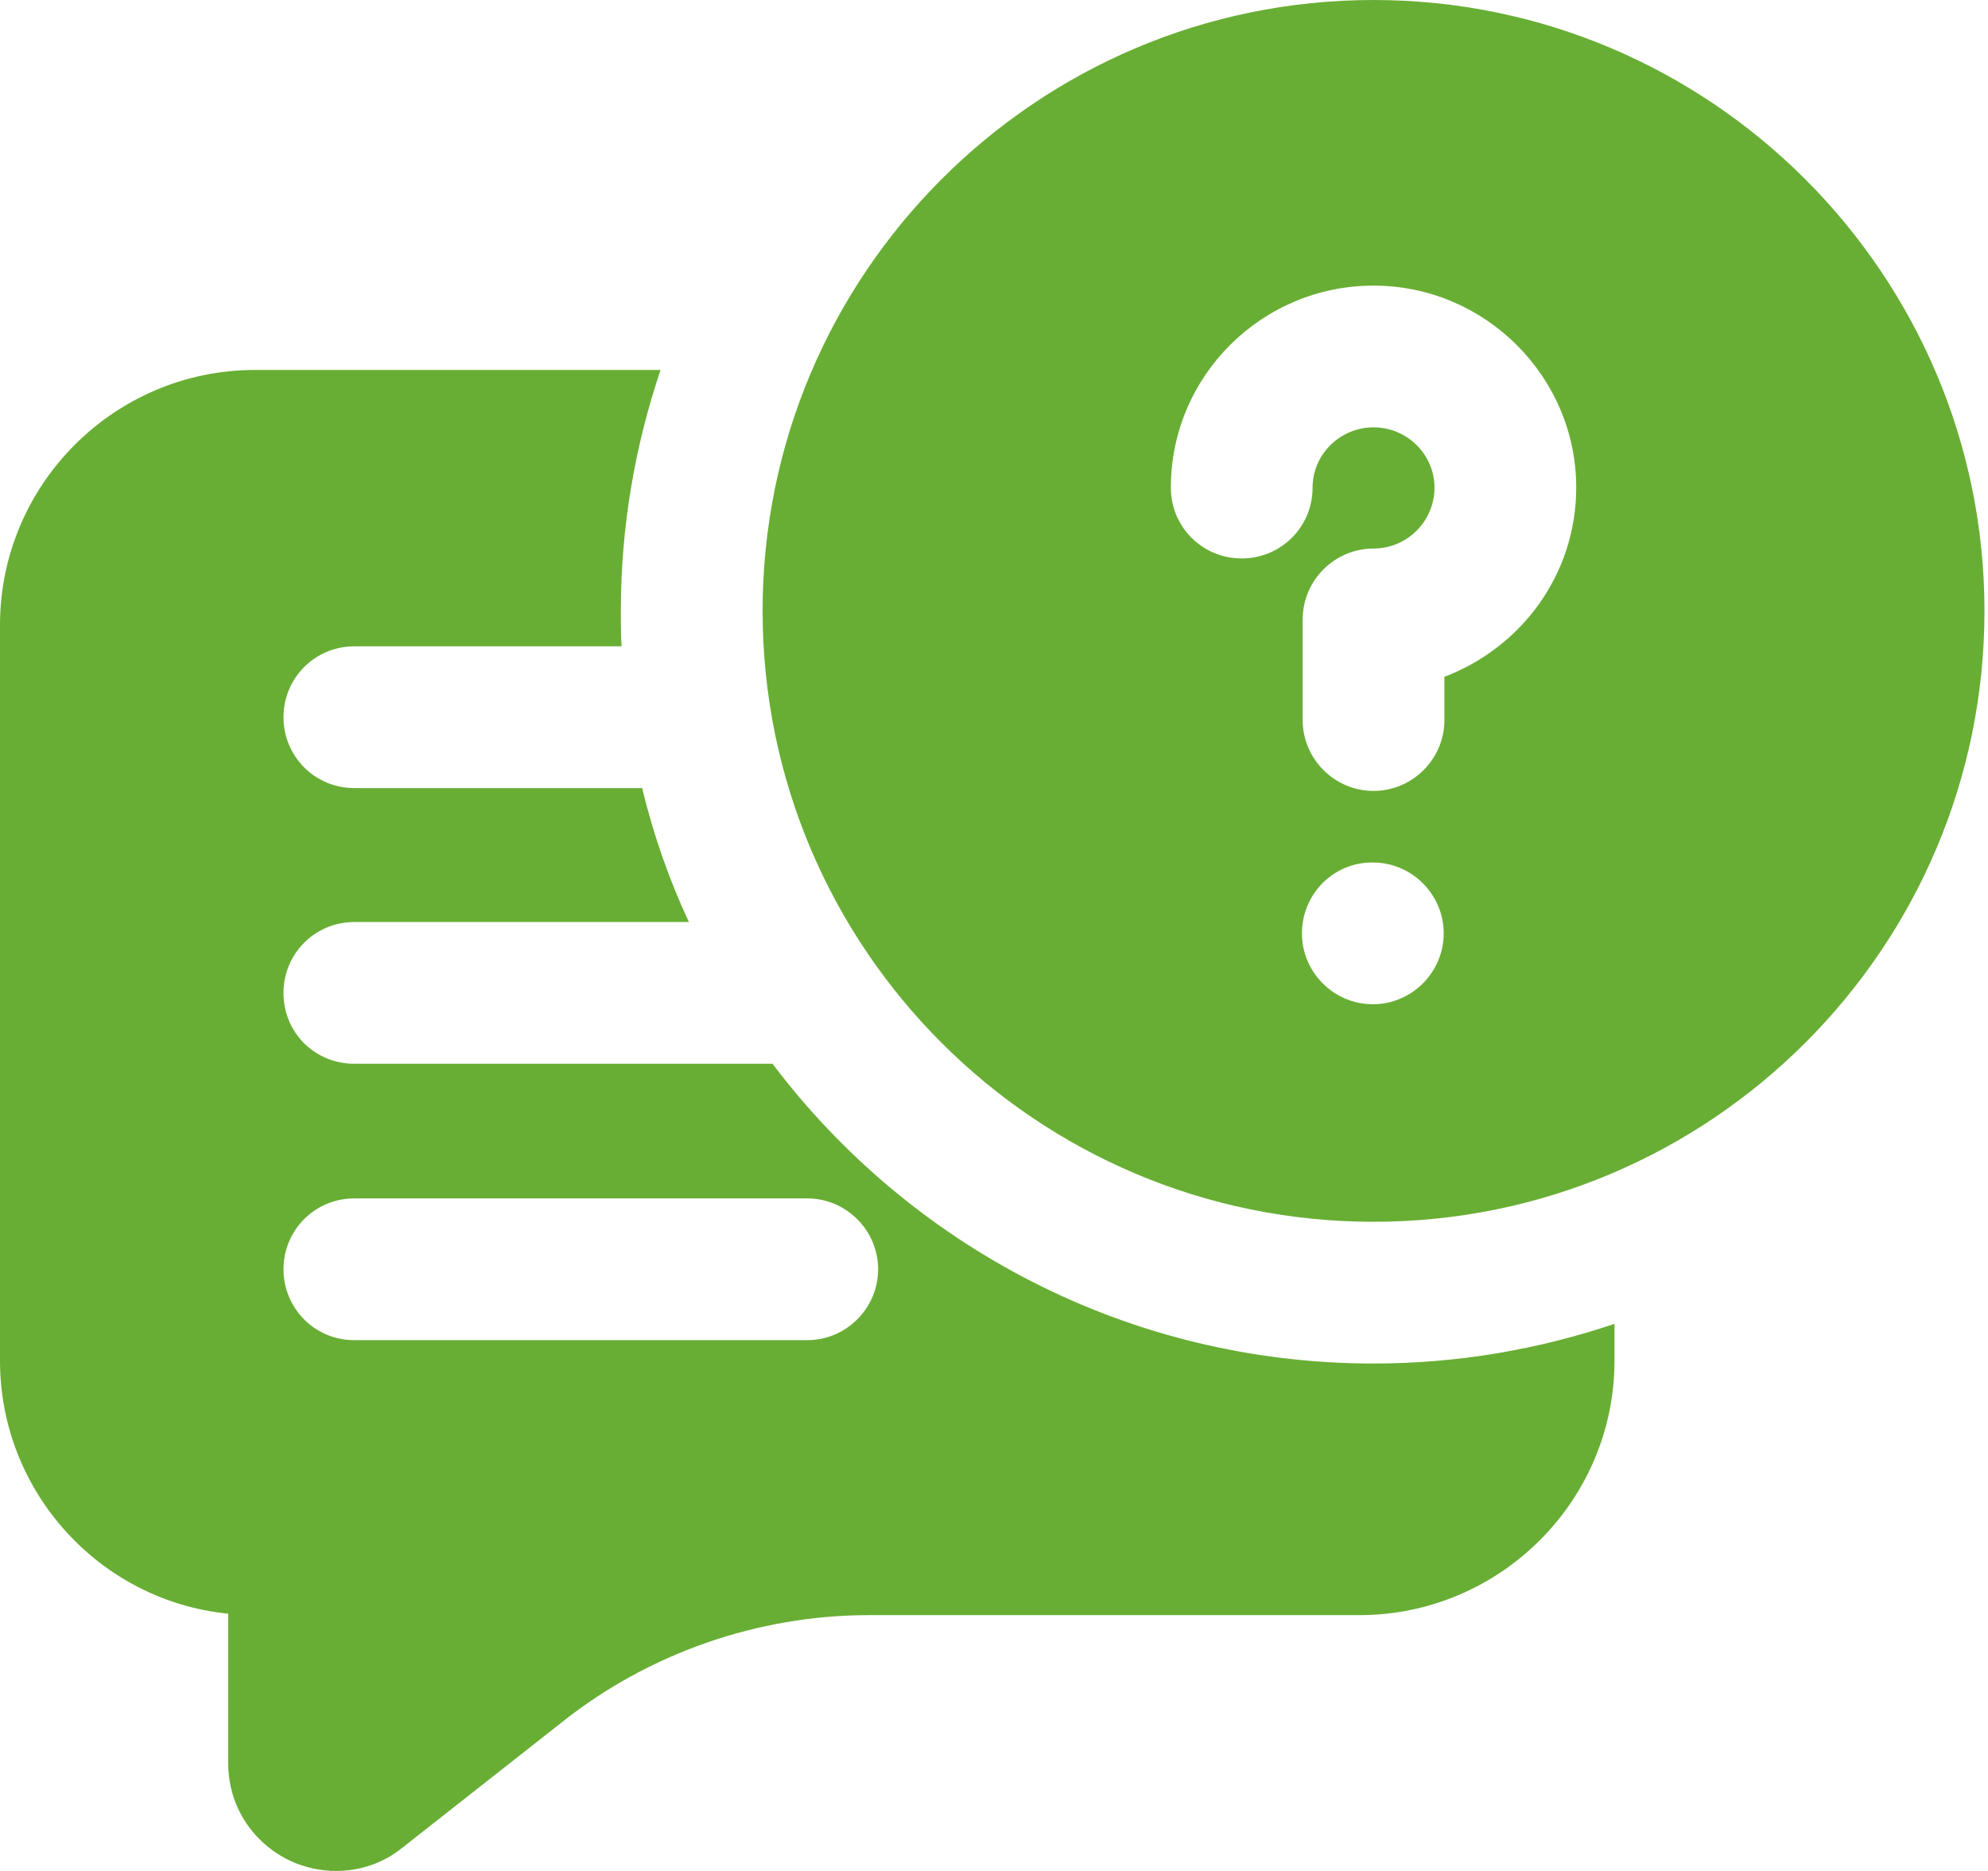
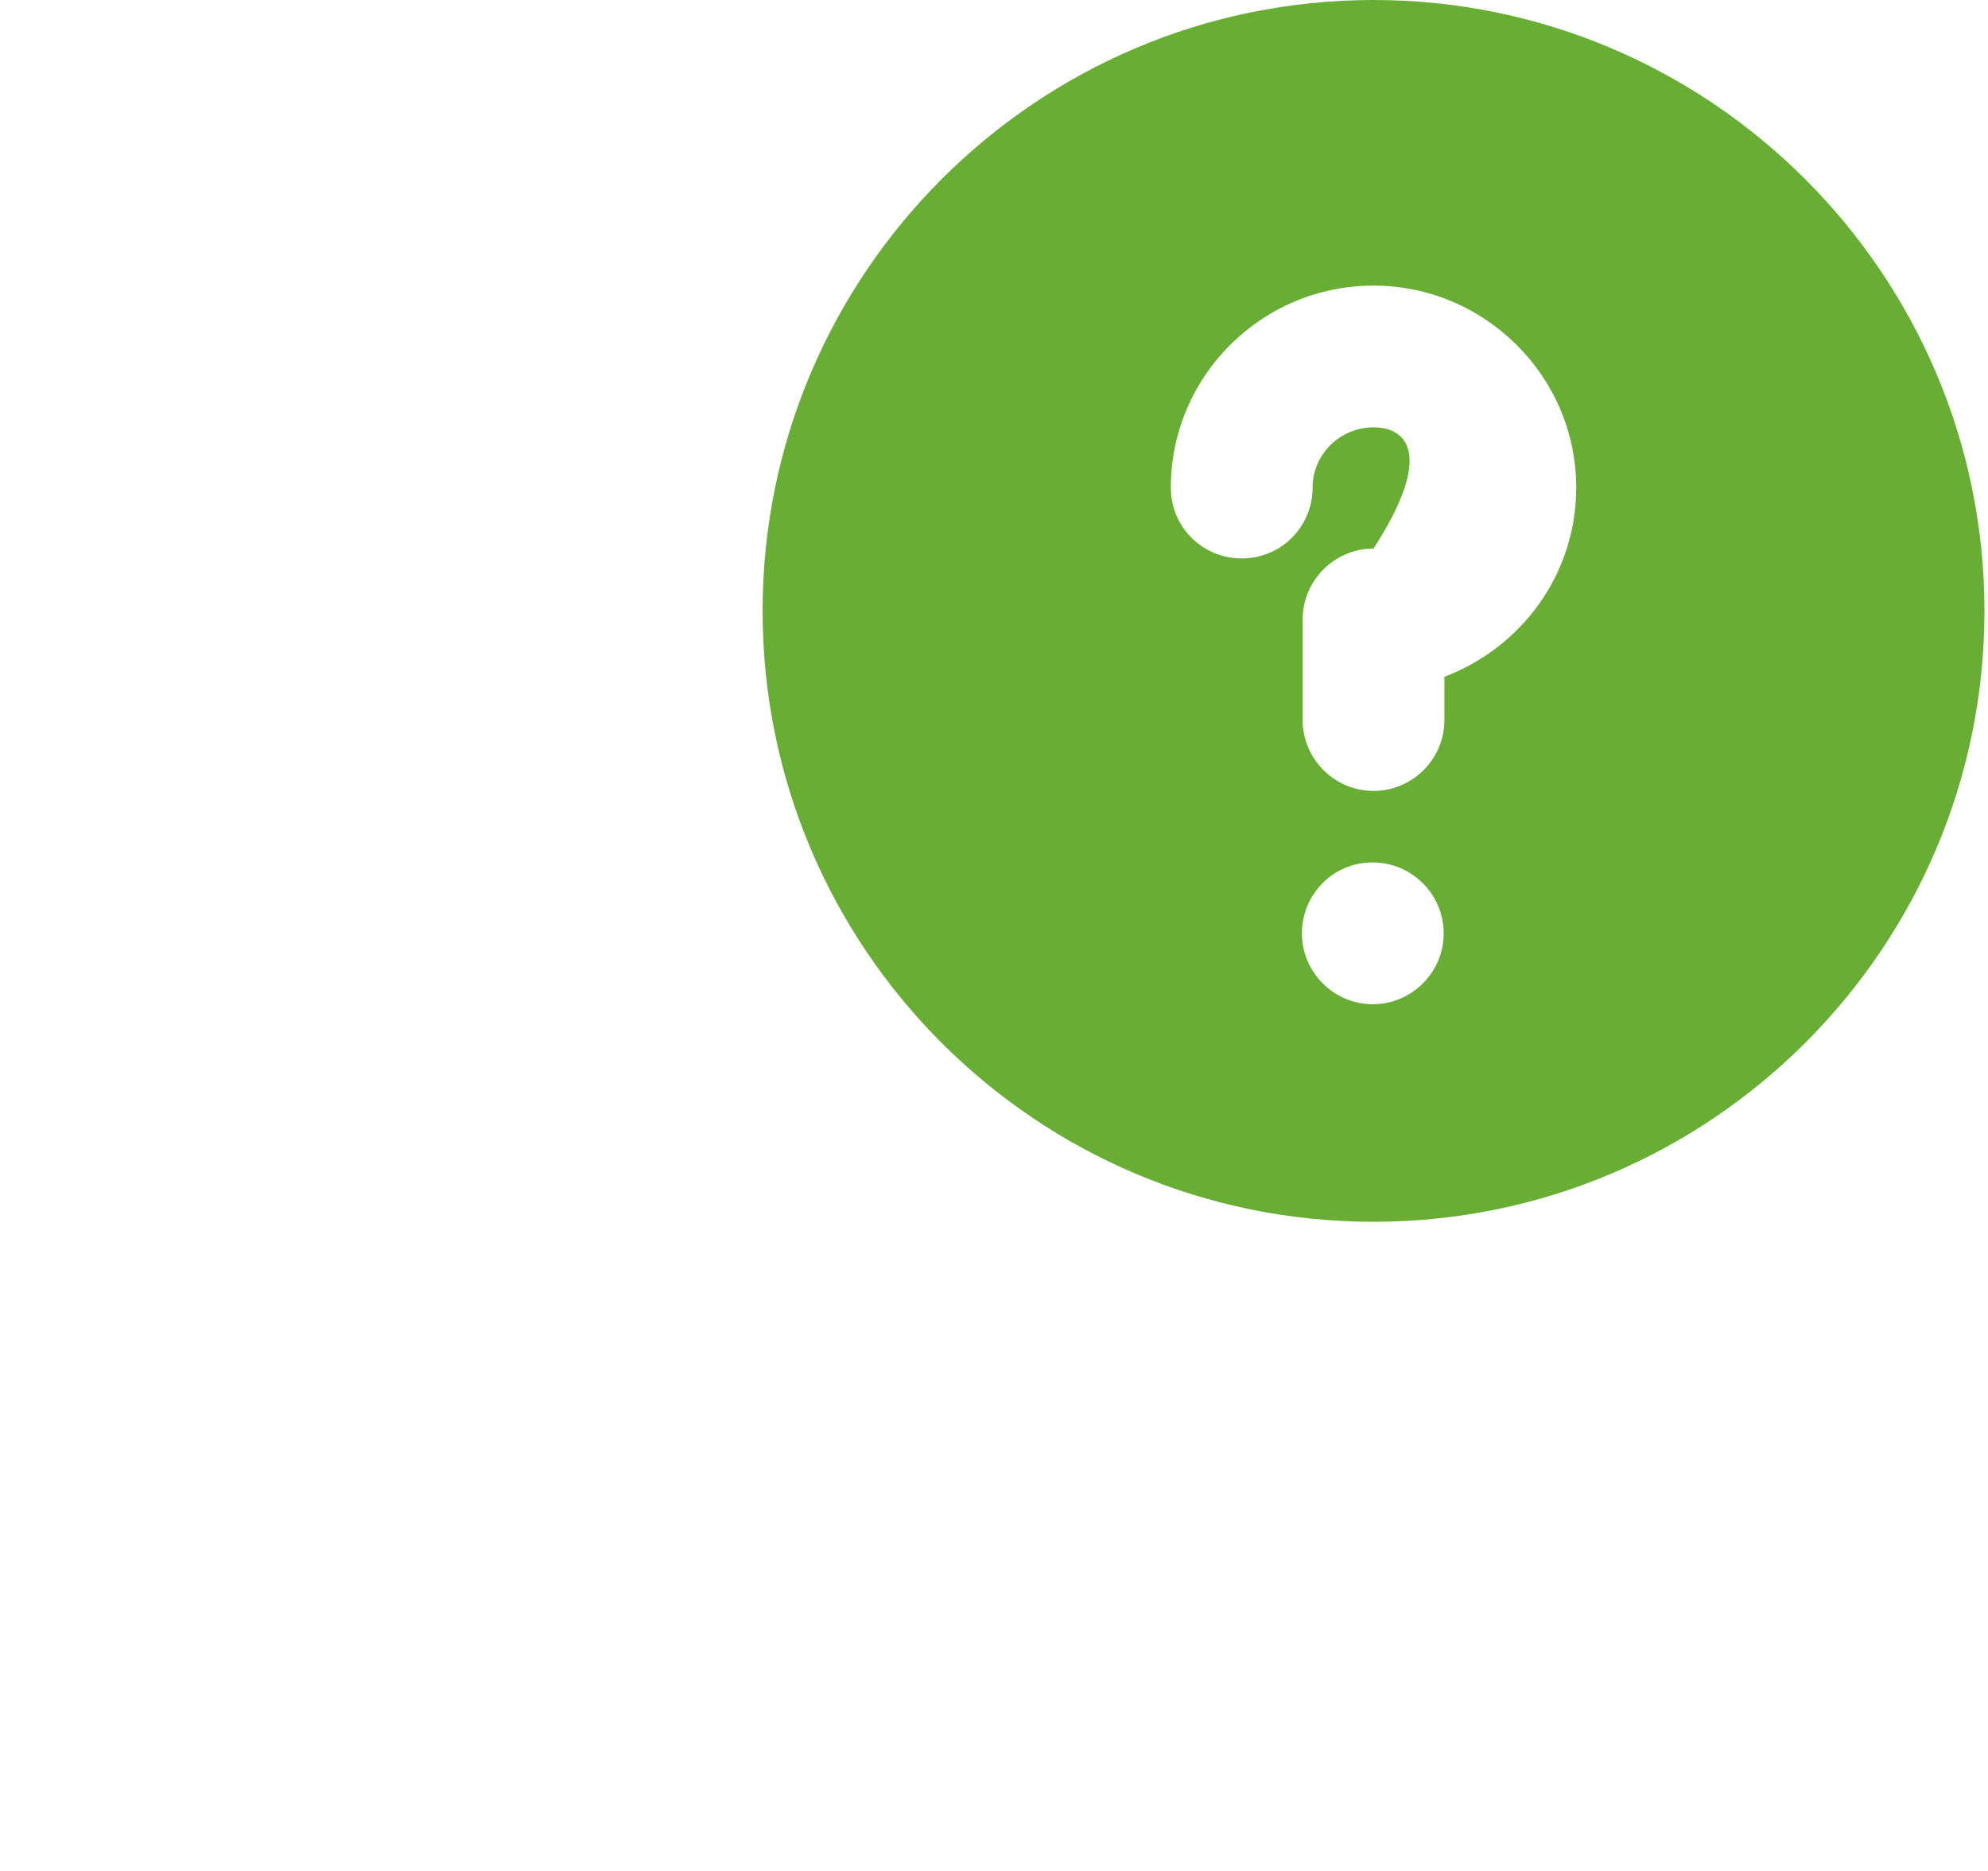
<svg xmlns="http://www.w3.org/2000/svg" width="68" height="64" viewBox="0 0 68 64" fill="none">
-   <path d="M26.424 36.388H12.121C10.764 36.388 9.697 35.321 9.697 33.964C9.697 32.63 10.764 31.54 12.121 31.54H23.564C22.885 30.085 22.352 28.558 21.964 26.958H12.121C10.764 26.958 9.697 25.867 9.697 24.534C9.697 23.2 10.764 22.109 12.121 22.109H21.261C21.236 21.697 21.236 21.309 21.236 20.897C21.236 18.012 21.721 15.249 22.594 12.655H8.727C3.903 12.655 0 16.582 0 21.382V46.546C0 51.03 3.418 54.764 7.806 55.2V60.315C7.806 61.746 8.606 63.006 9.891 63.636C10.4 63.879 10.958 64 11.491 64C12.315 64 13.115 63.733 13.77 63.2L19.224 58.909C22.182 56.558 25.915 55.249 29.721 55.249H46.497C51.297 55.249 55.224 51.346 55.224 46.546V45.285C52.63 46.158 49.867 46.642 46.982 46.642C38.594 46.642 31.127 42.618 26.424 36.388ZM27.612 45.843H12.121C10.764 45.843 9.697 44.752 9.697 43.418C9.697 42.085 10.764 40.994 12.121 40.994H27.612C28.945 40.994 30.036 42.085 30.036 43.418C30.036 44.752 28.945 45.843 27.612 45.843Z" fill="#68AE34" />
-   <path d="M46.982 0C35.443 0 26.085 9.382 26.085 20.897C26.085 32.436 35.443 41.794 46.982 41.794C58.497 41.794 67.879 32.436 67.879 20.897C67.879 9.382 58.497 0 46.982 0ZM46.958 34.352C45.624 34.352 44.533 33.261 44.533 31.927C44.533 30.594 45.6 29.503 46.933 29.503H46.958C48.291 29.503 49.382 30.594 49.382 31.927C49.382 33.261 48.291 34.352 46.958 34.352ZM49.406 23.151V24.63C49.406 25.964 48.315 27.055 46.982 27.055C45.649 27.055 44.558 25.964 44.558 24.63V21.188C44.558 19.855 45.649 18.764 46.982 18.764C48.121 18.764 49.067 17.842 49.067 16.679C49.067 15.539 48.121 14.618 46.982 14.618C45.843 14.618 44.897 15.539 44.897 16.679C44.897 18.036 43.806 19.103 42.473 19.103C41.139 19.103 40.049 18.036 40.049 16.679C40.049 12.873 43.152 9.77 46.982 9.77C50.788 9.77 53.915 12.873 53.915 16.679C53.915 19.661 52.024 22.158 49.406 23.151Z" fill="#68AE34" />
+   <path d="M46.982 0C35.443 0 26.085 9.382 26.085 20.897C26.085 32.436 35.443 41.794 46.982 41.794C58.497 41.794 67.879 32.436 67.879 20.897C67.879 9.382 58.497 0 46.982 0ZM46.958 34.352C45.624 34.352 44.533 33.261 44.533 31.927C44.533 30.594 45.6 29.503 46.933 29.503H46.958C48.291 29.503 49.382 30.594 49.382 31.927C49.382 33.261 48.291 34.352 46.958 34.352ZM49.406 23.151V24.63C49.406 25.964 48.315 27.055 46.982 27.055C45.649 27.055 44.558 25.964 44.558 24.63V21.188C44.558 19.855 45.649 18.764 46.982 18.764C49.067 15.539 48.121 14.618 46.982 14.618C45.843 14.618 44.897 15.539 44.897 16.679C44.897 18.036 43.806 19.103 42.473 19.103C41.139 19.103 40.049 18.036 40.049 16.679C40.049 12.873 43.152 9.77 46.982 9.77C50.788 9.77 53.915 12.873 53.915 16.679C53.915 19.661 52.024 22.158 49.406 23.151Z" fill="#68AE34" />
</svg>